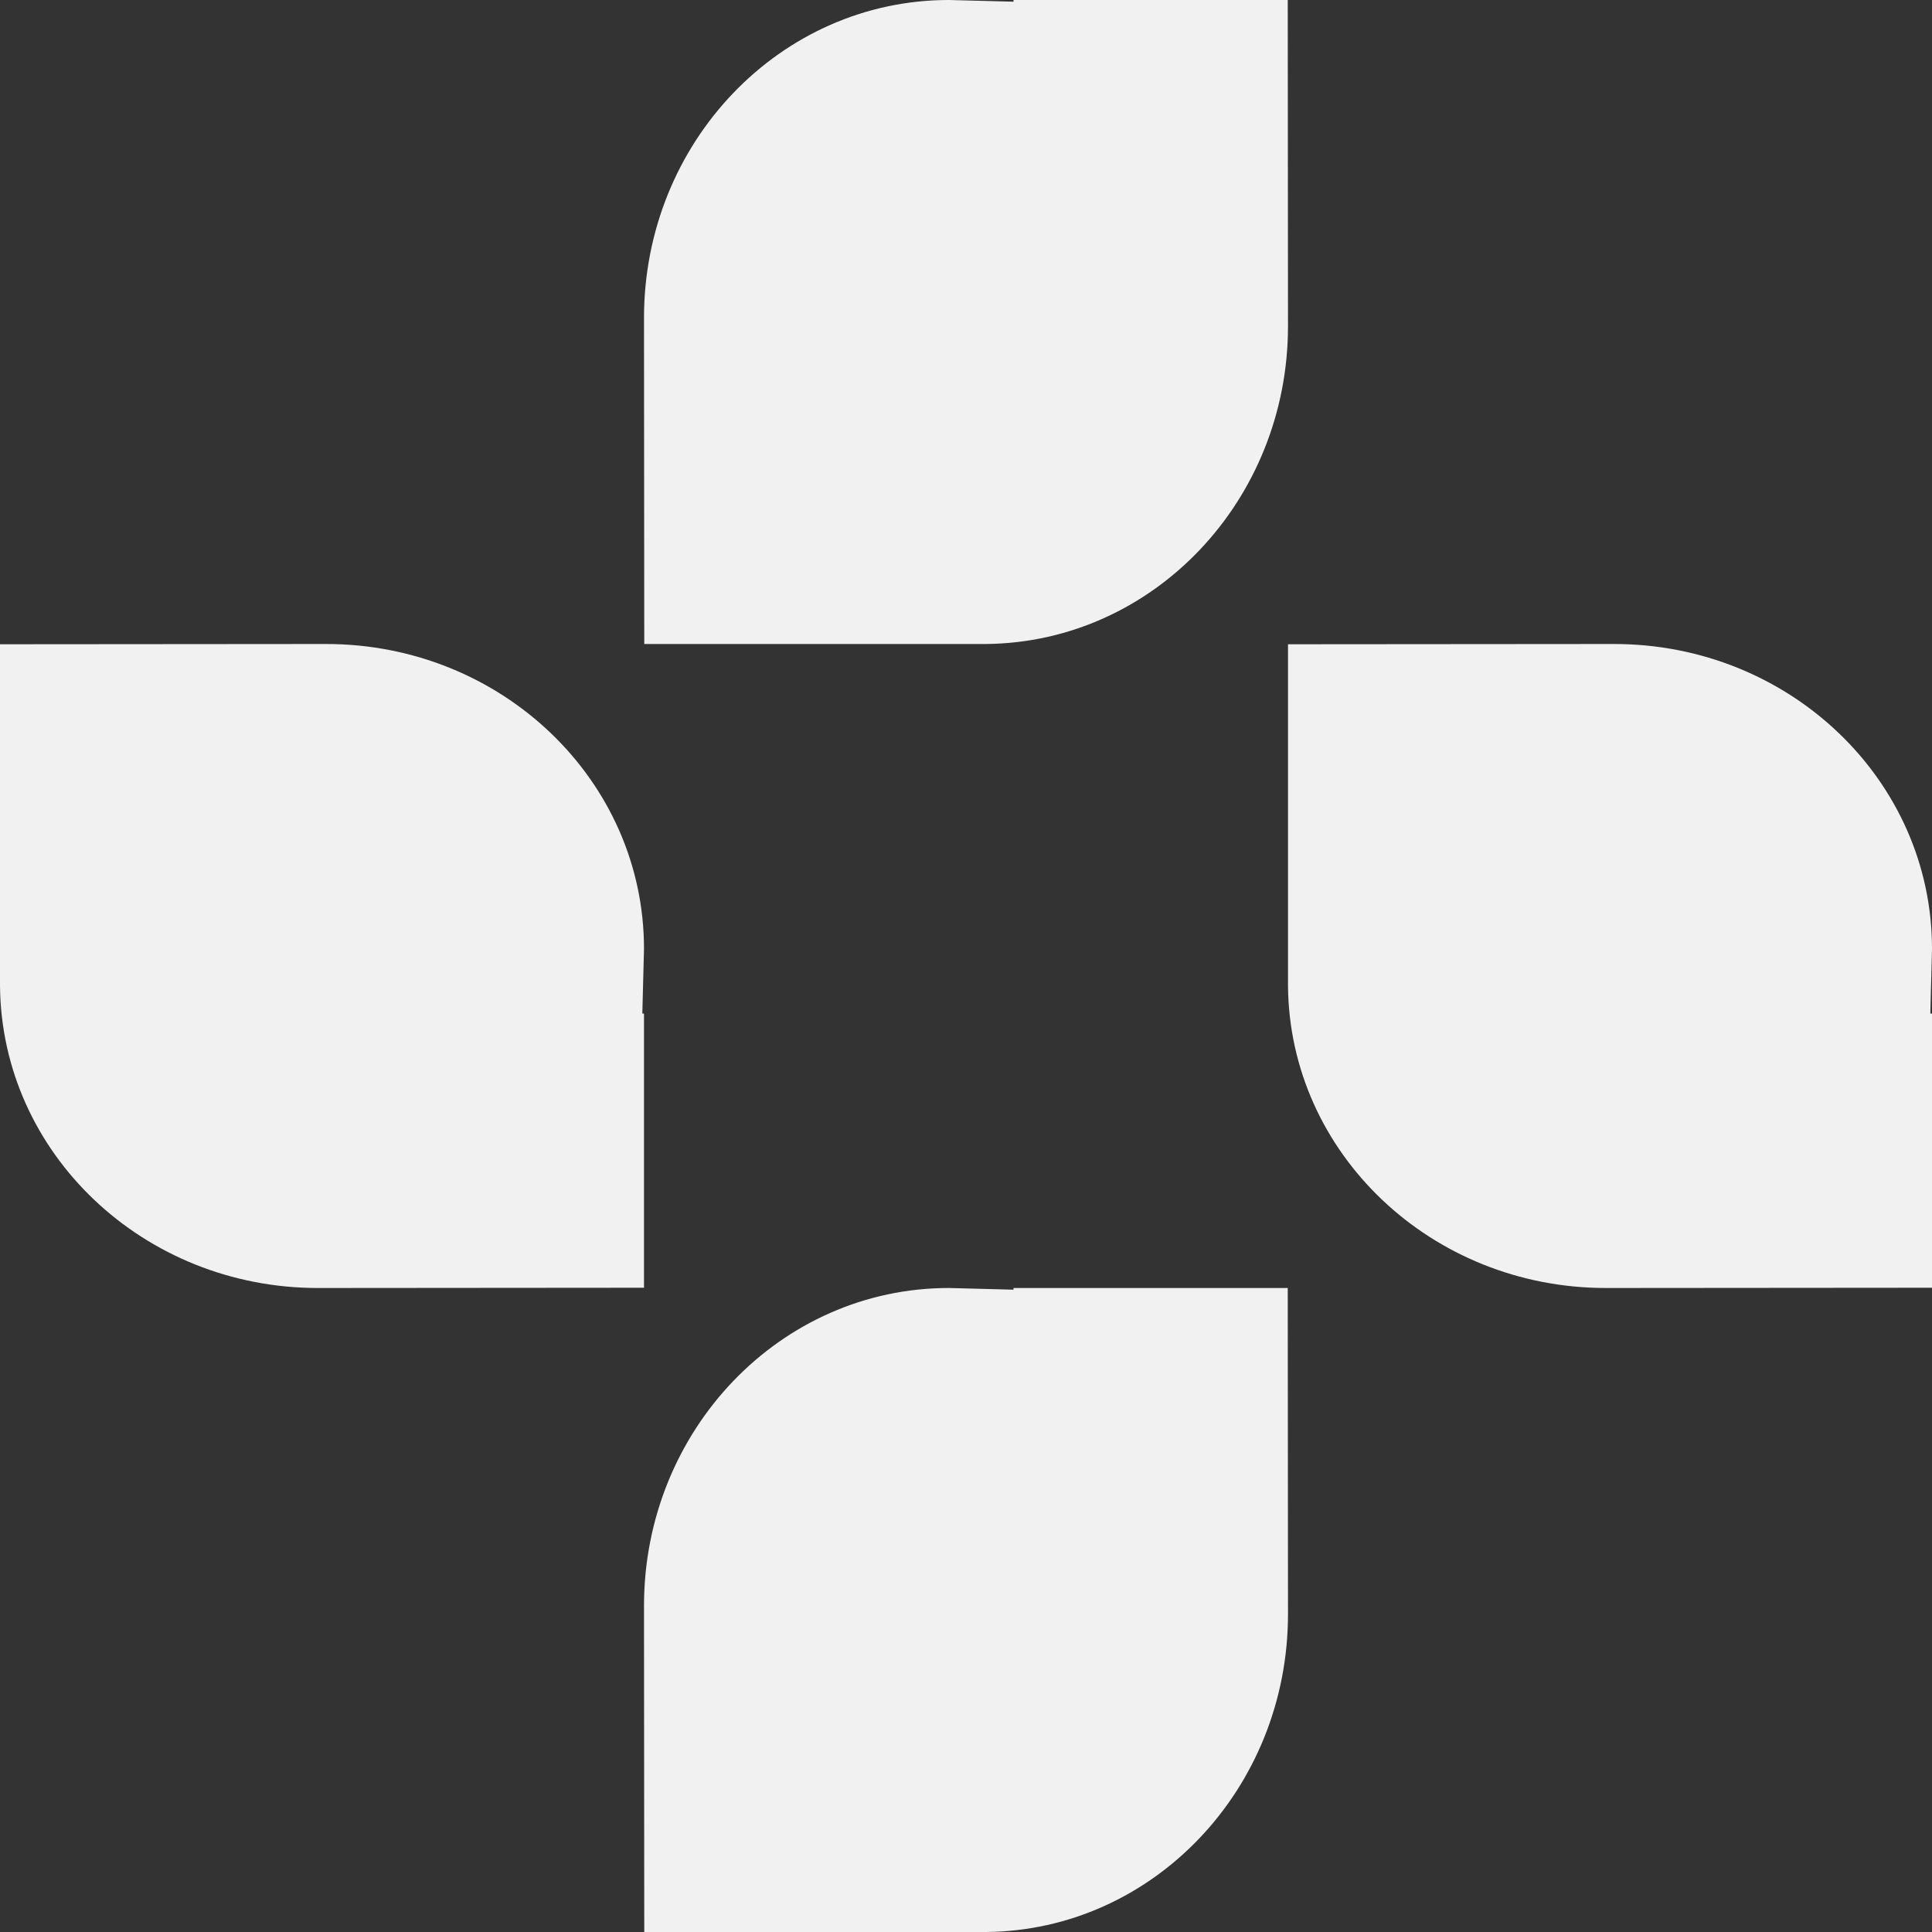
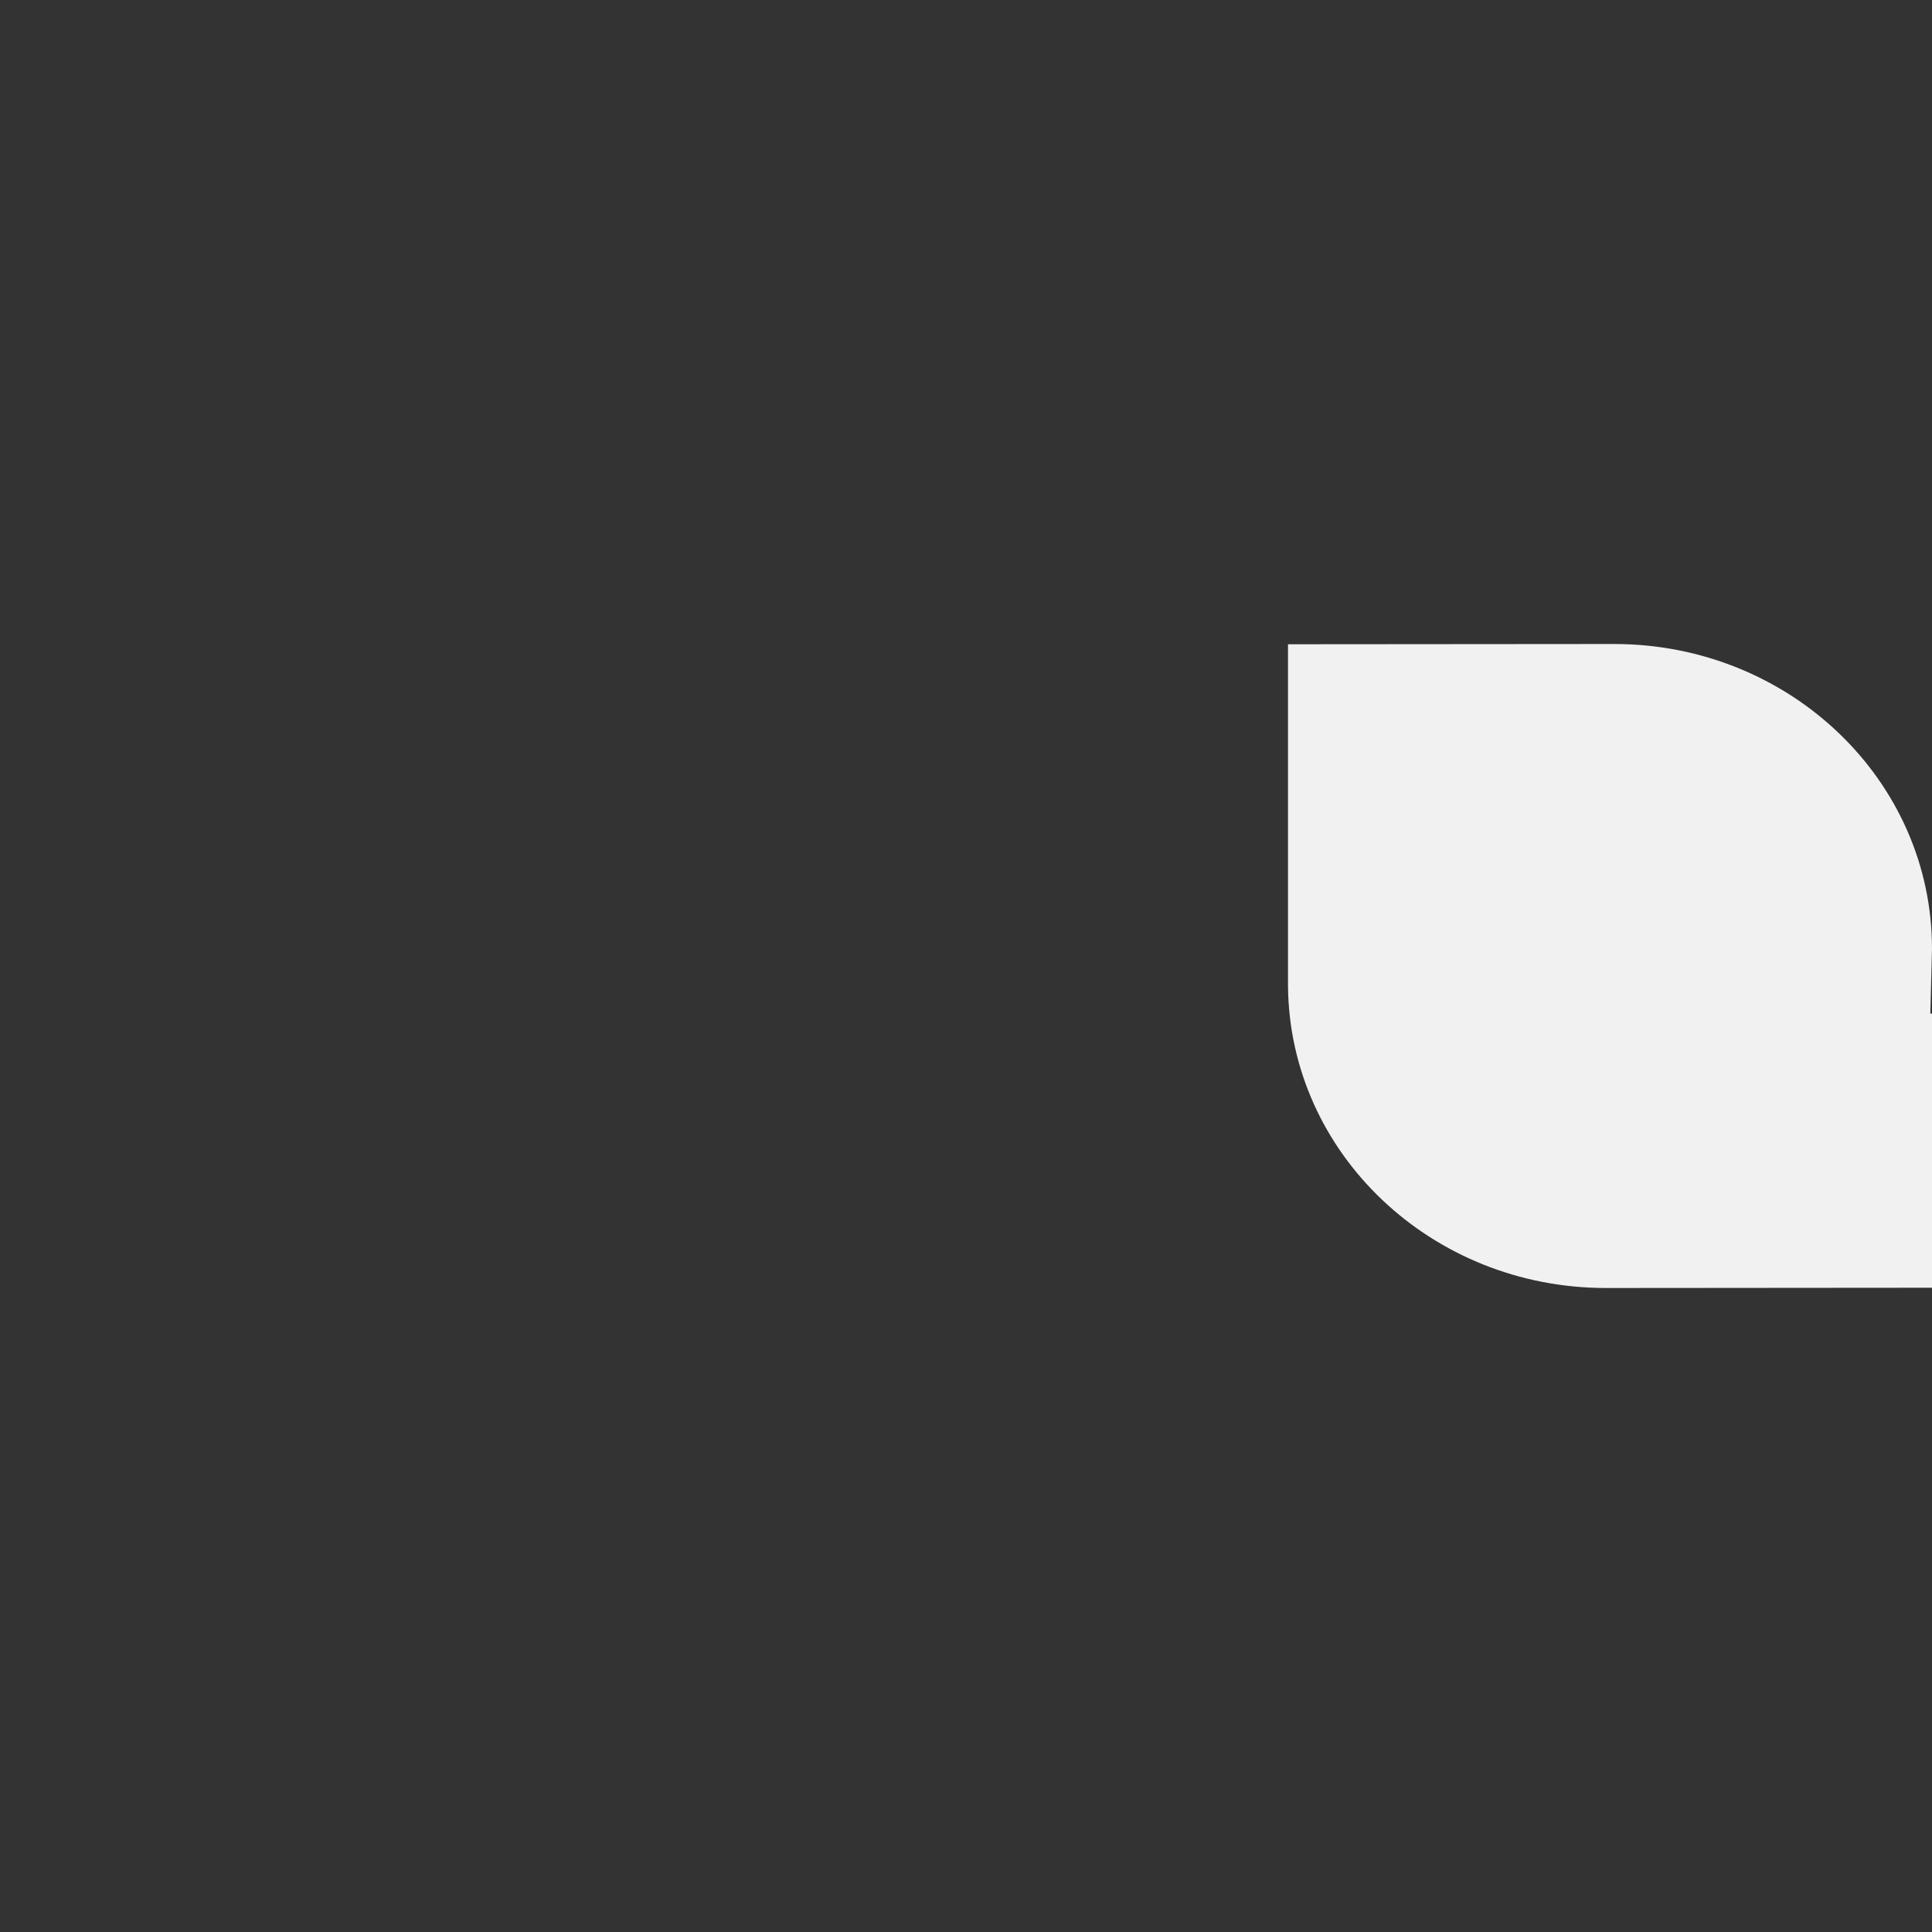
<svg xmlns="http://www.w3.org/2000/svg" width="15" height="15" viewBox="0 0 15 15" fill="none">
  <rect x="0" y="0" width="15" height="15" fill="#333333" stroke="none" />
-   <path d="M7.632 5H5.002L5 2.47C4.999 1.105 6.059 -0.001 7.368 8.32937e-07L7.869 0.013L7.869 8.32937e-07H9.998L10 2.53C10.001 3.887 8.953 4.988 7.655 5C7.649 5 7.643 5 7.636 5C7.635 5 7.634 5 7.632 5Z" fill="#F1F1F1" />
-   <path d="M7.632 15H5.002L5 12.47C4.999 11.105 6.059 9.999 7.368 10L7.869 10.013L7.869 10H9.998L10 12.53C10.001 13.887 8.953 14.989 7.655 15C7.649 15 7.643 15 7.636 15C7.635 15 7.634 15 7.632 15Z" fill="#F1F1F1" />
  <path d="M10 7.632L10 5.002L12.53 5C13.895 4.999 15.001 6.059 15 7.368L14.987 7.869L15 7.869L15 9.998L12.47 10C11.113 10.001 10.011 8.953 10 7.655C10 7.649 10 7.643 10 7.636C10 7.635 10 7.634 10 7.632Z" fill="#F1F1F1" />
-   <path d="M3.04025e-05 7.632L3.05175e-05 5.002L2.53 5C3.895 4.999 5.001 6.059 5 7.368L4.987 7.869L5 7.869L5 9.998L2.47 10C1.113 10.001 0.012 8.953 3.04015e-05 7.655C-3.87396e-05 7.649 3.04021e-05 7.643 3.04023e-05 7.636C3.04024e-05 7.635 3.04025e-05 7.634 3.04025e-05 7.632Z" fill="#F1F1F1" />
</svg>